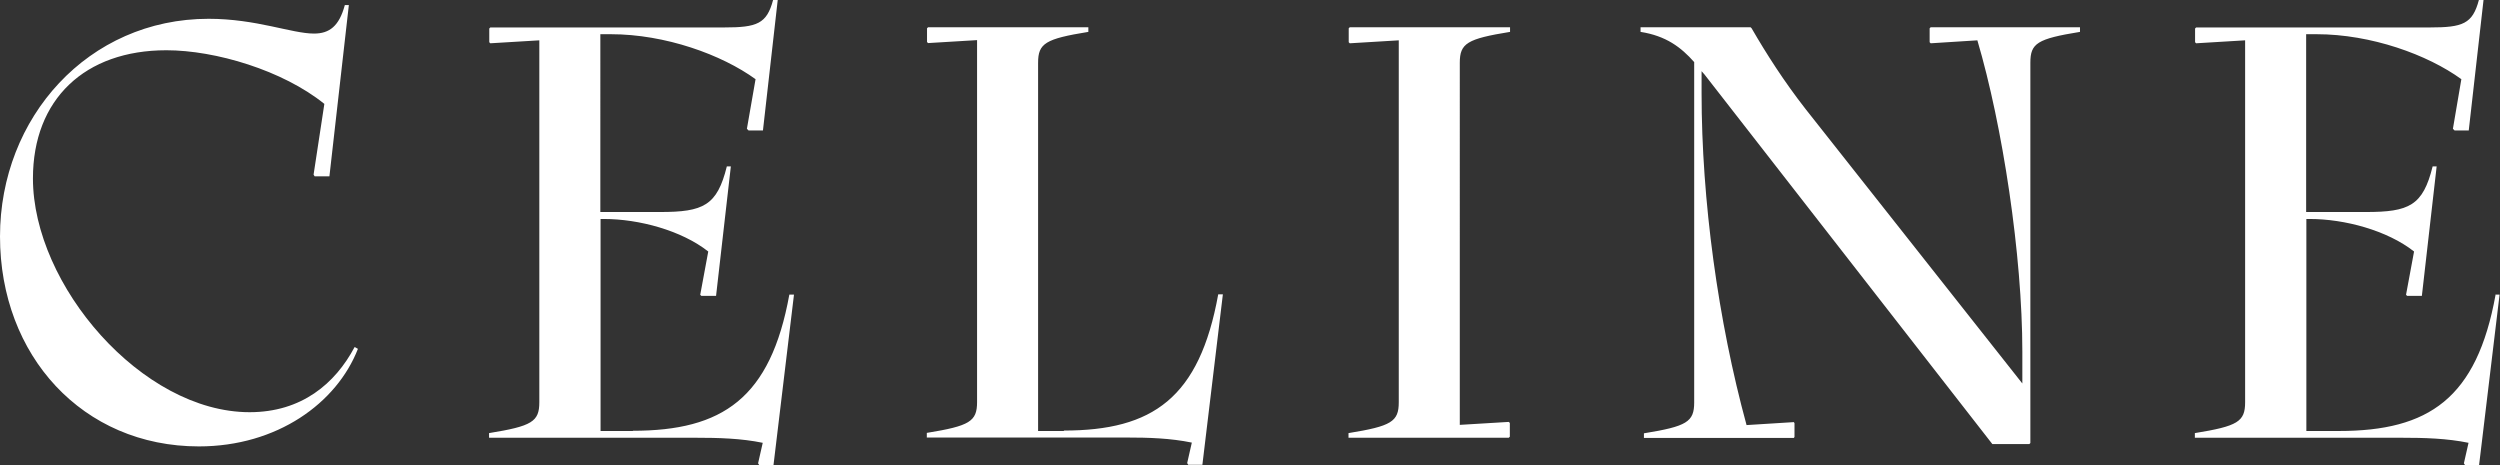
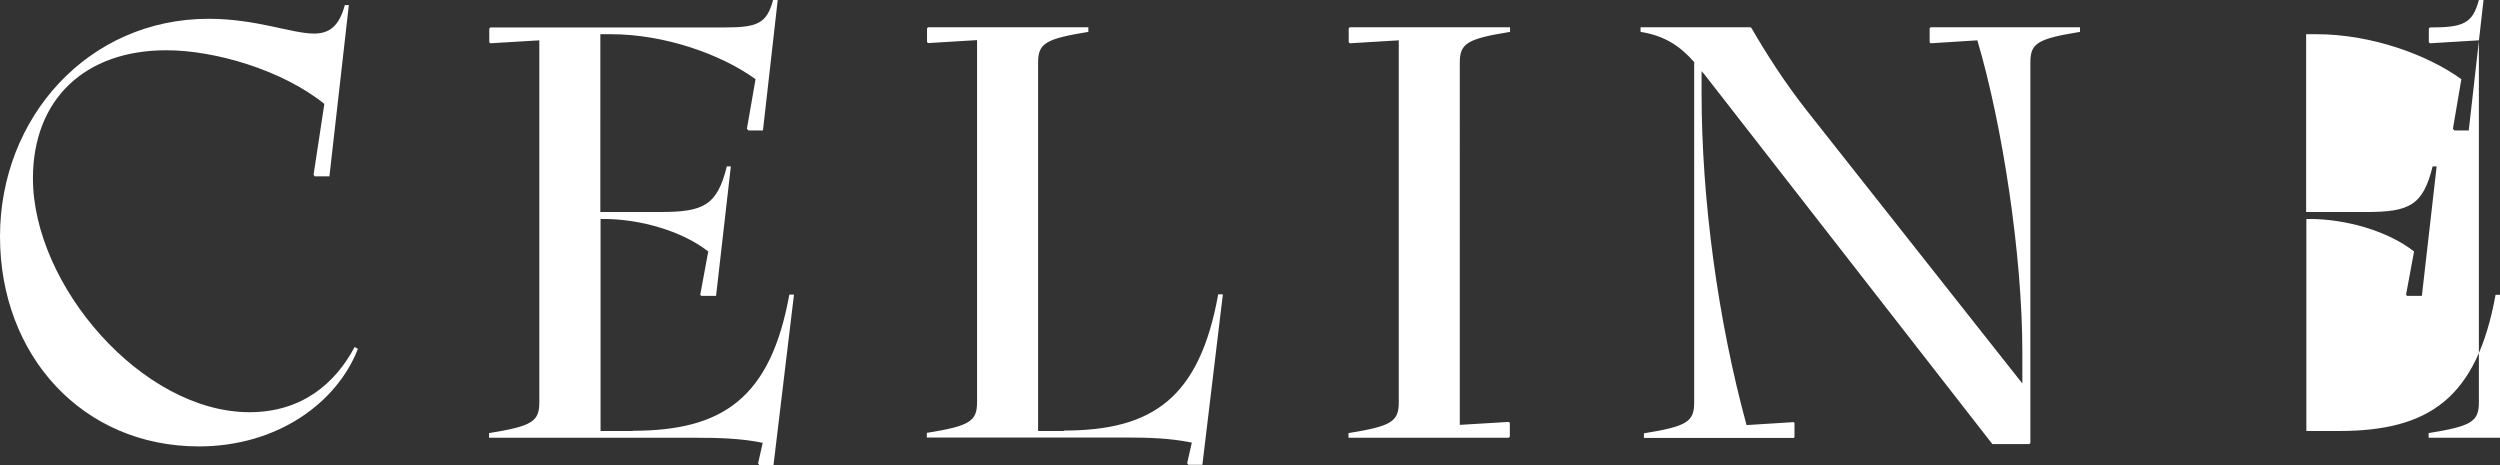
<svg xmlns="http://www.w3.org/2000/svg" id="_レイヤー_2" data-name="レイヤー 2" viewBox="0 0 118.39 22.03">
  <rect x="0" y="0" width="118.39" height="22.03" fill="#333333" stroke="none" />
  <g id="_レイヤー_1-2" data-name="レイヤー 1">
-     <path fill="#fff" d="M16.79,16.44c-.92,1.73-2.51,3.08-4.97,3.08-5.1,0-10.26-6.02-10.26-11.07,0-3.75,2.46-6.07,6.32-6.07,2.32,0,5.51.95,7.48,2.54l-.51,3.35.05.08h.7L16.52.24h-.19c-.27,1-.73,1.35-1.46,1.35-1.05,0-2.73-.7-4.99-.7C4.18.89,0,5.56,0,11.2s3.91,9.94,9.42,9.94c3.7,0,6.53-2.05,7.53-4.62l-.14-.08h-.03ZM29.98,20.41h-1.54v-10.04h.16c1.65,0,3.67.54,4.94,1.54l-.38,2.05.05.05h.7l.7-6.13h-.19c-.46,1.86-1.11,2.16-3.16,2.16h-2.83V1.62h.49c2.59,0,5.26.97,6.86,2.13l-.41,2.35.08.08h.68l.7-6.18h-.22c-.3,1.13-.76,1.3-2.32,1.3h-11.07l-.05.05v.65l.05.05,2.32-.14v17.14c0,.92-.35,1.13-2.38,1.46v.22h9.75c1.13,0,2.19.03,3.21.24l-.22.97.05.08h.68l.97-8.07h-.22c-.89,4.91-3.16,6.45-7.42,6.45ZM50.4,20.41h-1.24V2.97c0-.92.35-1.13,2.38-1.46v-.22h-7.59l-.05.05v.65l.05.05,2.32-.14v17.14c0,.92-.35,1.13-2.38,1.46v.22h9.45c1.05,0,2.08.03,3.1.24l-.22.97.05.08h.67l.97-8.07h-.22c-.89,4.91-3.1,6.45-7.32,6.45ZM63.87,1.35v.65l.05.05,2.32-.14v17.14c0,.92-.35,1.13-2.38,1.46v.22h7.59l.05-.05v-.65l-.05-.05-2.32.14V2.97c0-.92.35-1.13,2.38-1.46v-.22h-7.59l-.05.05ZM91.38,1.35v.65l.05.05,2.21-.14c1.19,4.02,2.13,10.18,2.13,14.74v1.51l-10.26-12.99c-1.03-1.32-1.86-2.62-2.56-3.83l-.05-.05h-5.21v.22c1.21.19,1.92.73,2.54,1.43v16.12c0,.92-.35,1.13-2.38,1.46v.22h7.1l.03-.05v-.65l-.03-.05-2.24.14c-1.35-4.94-2.13-10.66-2.13-15.71v-1.05l.14.16,13.63,17.5h1.75l.05-.05V2.97c0-.92.32-1.13,2.35-1.46v-.22h-7.07l-.05.05ZM118.18,13.96c-.89,4.91-3.16,6.45-7.42,6.45h-1.54v-10.04h.16c1.65,0,3.67.54,4.94,1.54l-.38,2.05.05.05h.7l.7-6.13h-.19c-.46,1.86-1.11,2.16-3.16,2.16h-2.83V1.62h.49c2.59,0,5.26.97,6.86,2.13l-.4,2.35.08.08h.67l.7-6.18h-.22c-.3,1.13-.76,1.3-2.32,1.3h-11.07l-.05.05v.65l.05.05,2.32-.14v17.14c0,.92-.35,1.13-2.38,1.46v.22h9.75c1.13,0,2.19.03,3.21.24l-.22.97.05.08h.67l.97-8.07h-.22Z" />
+     <path fill="#fff" d="M16.79,16.44c-.92,1.73-2.51,3.08-4.97,3.08-5.1,0-10.26-6.02-10.26-11.07,0-3.75,2.46-6.07,6.32-6.07,2.32,0,5.51.95,7.48,2.54l-.51,3.35.05.08h.7L16.52.24h-.19c-.27,1-.73,1.35-1.46,1.35-1.05,0-2.73-.7-4.99-.7C4.18.89,0,5.56,0,11.2s3.91,9.94,9.42,9.94c3.7,0,6.53-2.05,7.53-4.62l-.14-.08h-.03ZM29.98,20.41h-1.54v-10.04h.16c1.65,0,3.67.54,4.94,1.54l-.38,2.05.05.05h.7l.7-6.13h-.19c-.46,1.86-1.11,2.16-3.16,2.16h-2.83V1.62h.49c2.59,0,5.26.97,6.86,2.13l-.41,2.35.08.08h.68l.7-6.18h-.22c-.3,1.13-.76,1.3-2.32,1.3h-11.07l-.05.05v.65l.05.05,2.32-.14v17.14c0,.92-.35,1.13-2.38,1.46v.22h9.75c1.13,0,2.19.03,3.21.24l-.22.97.05.08h.68l.97-8.07h-.22c-.89,4.91-3.16,6.45-7.42,6.45ZM50.4,20.41h-1.24V2.97c0-.92.35-1.13,2.38-1.46v-.22h-7.59l-.05.05v.65l.05.05,2.32-.14v17.14c0,.92-.35,1.13-2.38,1.46v.22h9.45c1.05,0,2.08.03,3.1.24l-.22.97.05.08h.67l.97-8.07h-.22c-.89,4.91-3.1,6.45-7.32,6.45ZM63.87,1.35v.65l.05.05,2.32-.14v17.14c0,.92-.35,1.13-2.38,1.46v.22h7.59l.05-.05v-.65l-.05-.05-2.32.14V2.97c0-.92.35-1.13,2.38-1.46v-.22h-7.59l-.05.05ZM91.38,1.35v.65l.05.05,2.21-.14c1.19,4.02,2.13,10.18,2.13,14.74v1.51l-10.26-12.99c-1.03-1.32-1.86-2.62-2.56-3.83l-.05-.05h-5.21v.22c1.21.19,1.92.73,2.54,1.43v16.12c0,.92-.35,1.13-2.38,1.46v.22h7.1l.03-.05v-.65l-.03-.05-2.24.14c-1.35-4.94-2.13-10.66-2.13-15.71v-1.05l.14.16,13.63,17.5h1.75l.05-.05V2.97c0-.92.32-1.13,2.35-1.46v-.22h-7.07l-.05.05ZM118.18,13.96c-.89,4.91-3.16,6.45-7.42,6.45h-1.54v-10.04h.16c1.65,0,3.67.54,4.94,1.54l-.38,2.05.05.05h.7l.7-6.13h-.19c-.46,1.86-1.11,2.16-3.16,2.16h-2.83V1.62h.49c2.59,0,5.26.97,6.86,2.13l-.4,2.35.08.08h.67l.7-6.18h-.22c-.3,1.13-.76,1.3-2.32,1.3l-.05.05v.65l.05.05,2.32-.14v17.14c0,.92-.35,1.13-2.38,1.46v.22h9.75c1.13,0,2.19.03,3.21.24l-.22.97.05.08h.67l.97-8.07h-.22Z" />
  </g>
</svg>